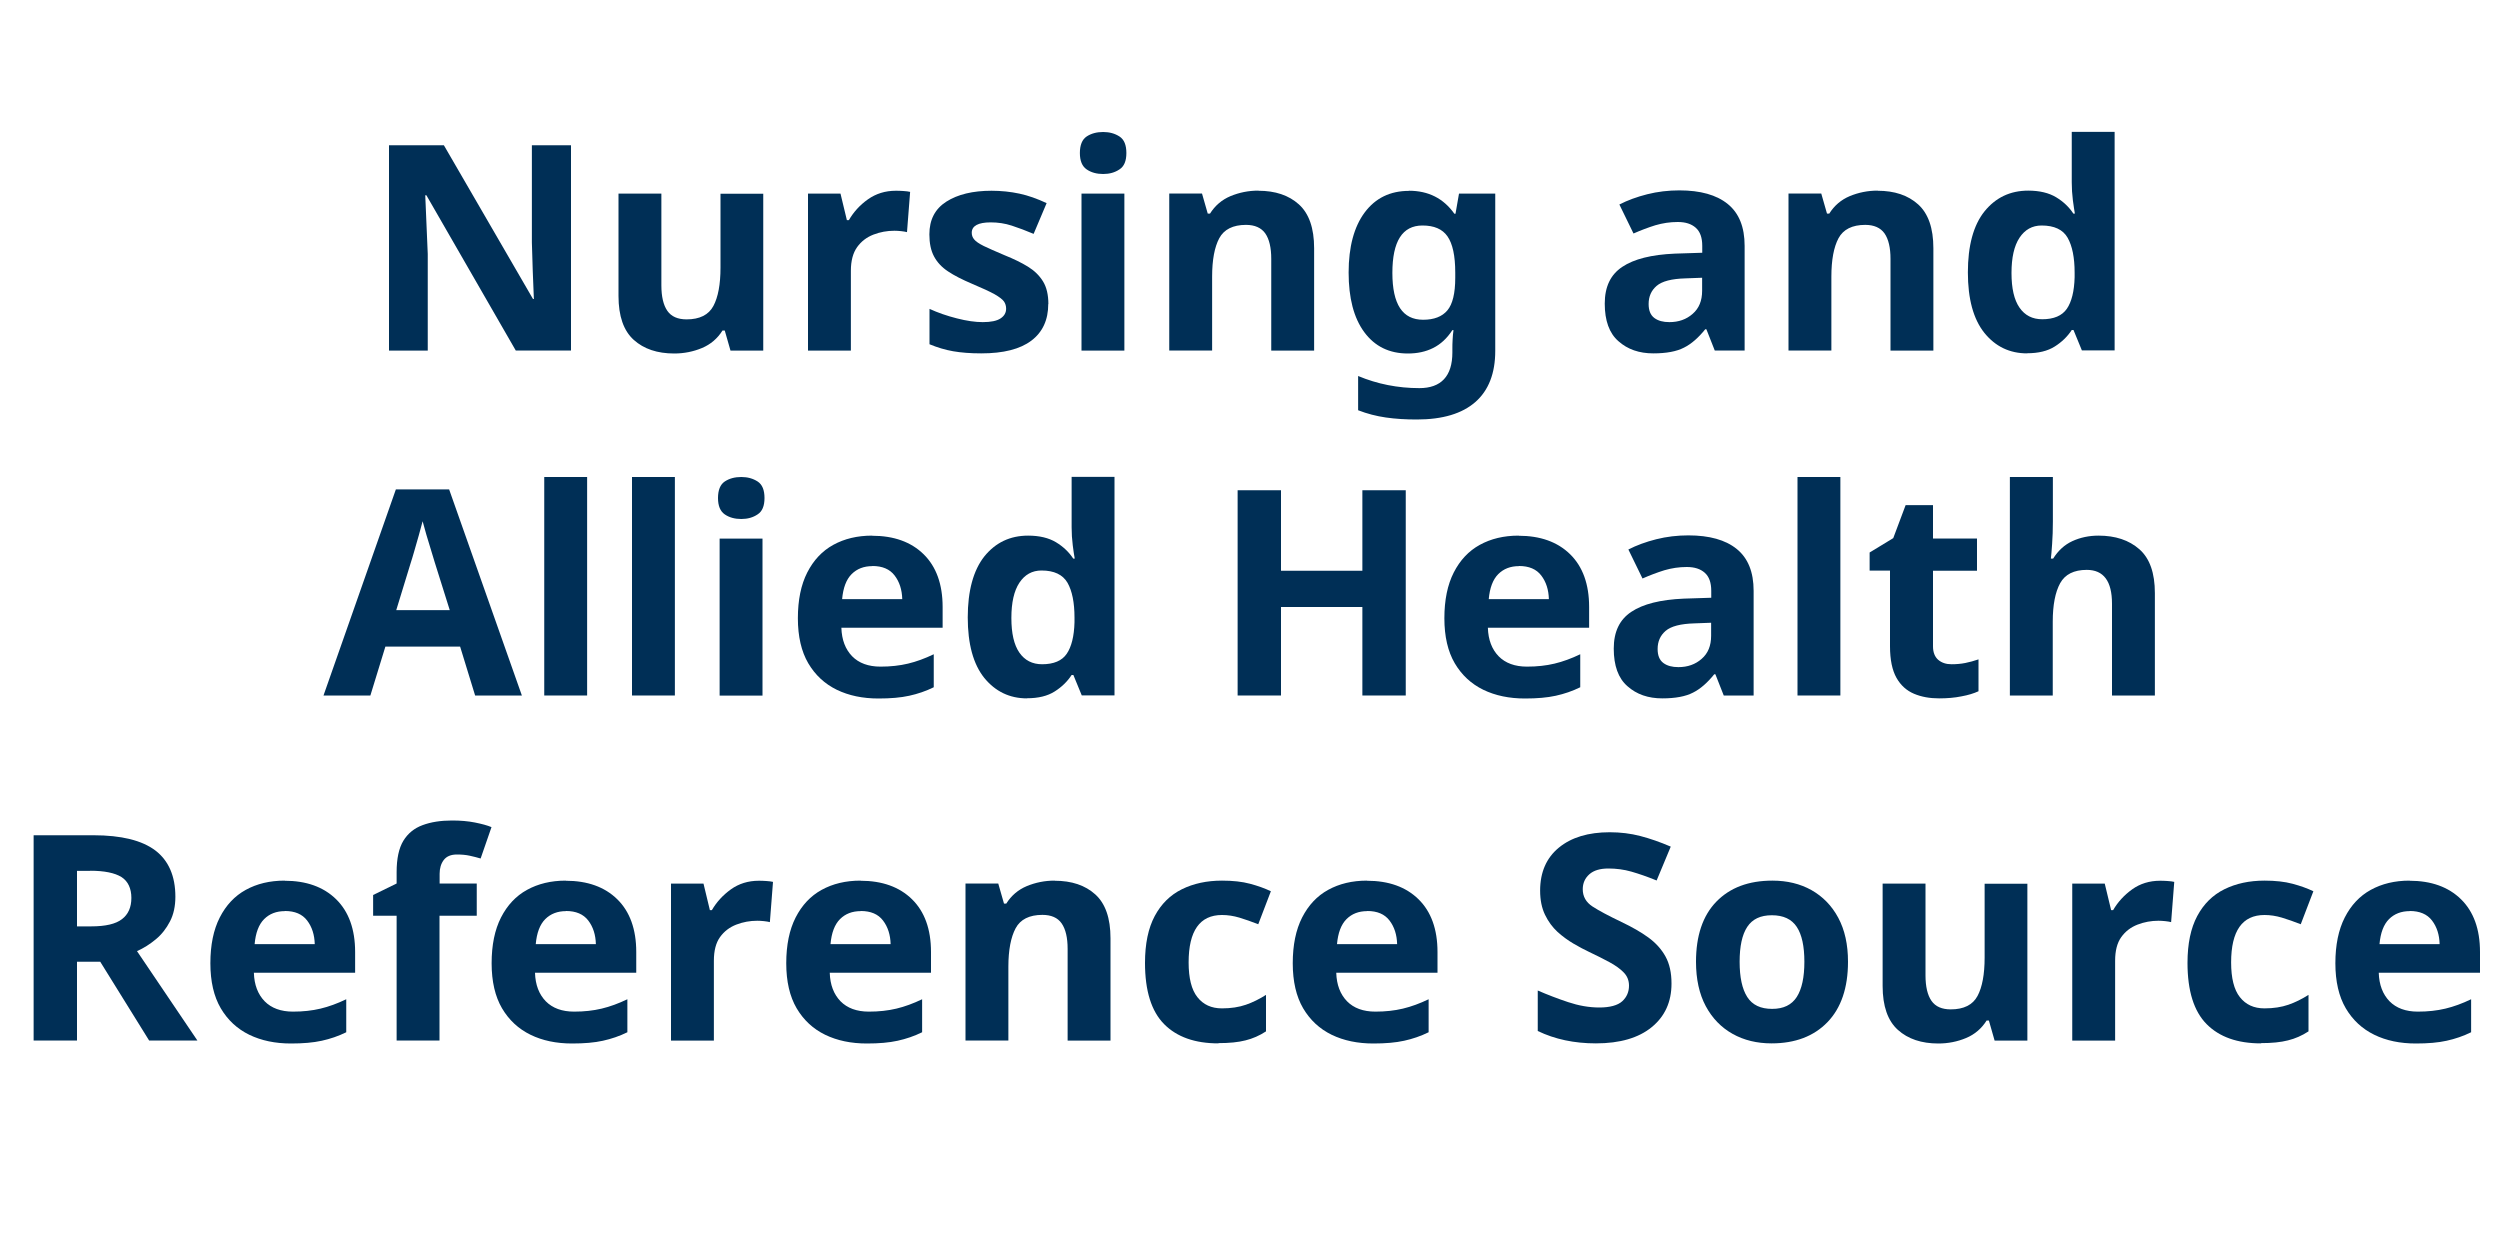
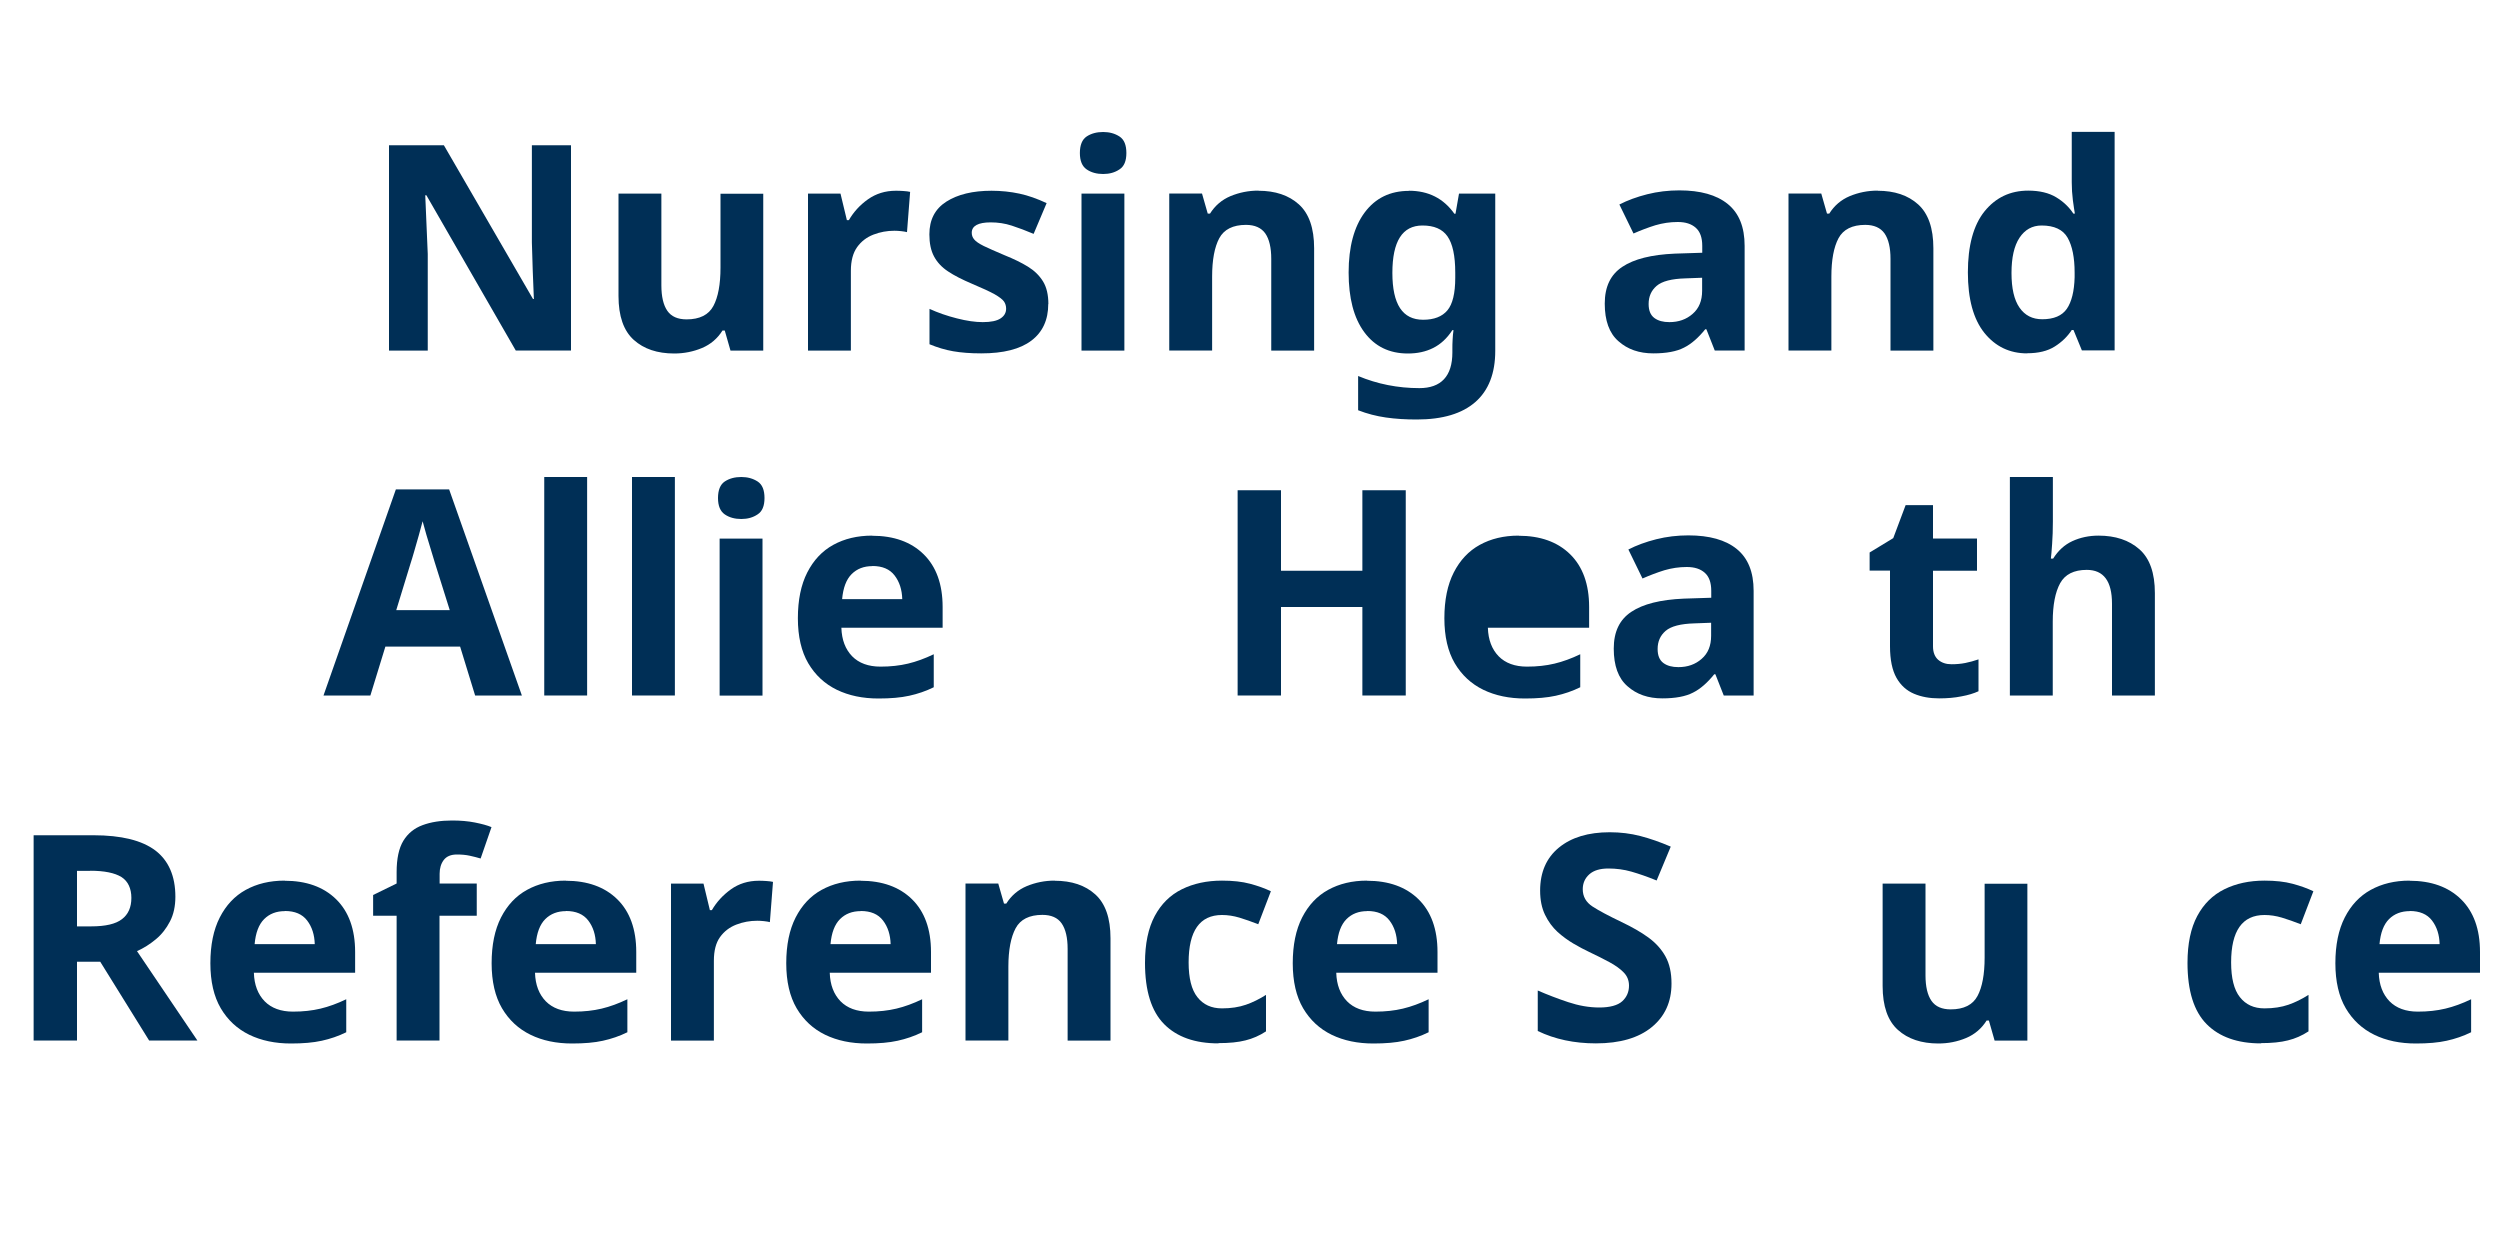
<svg xmlns="http://www.w3.org/2000/svg" id="Layer_1" version="1.1" viewBox="0 0 200 100">
  <defs>
    <style>
      .st0 {
        fill: #002f56;
      }
    </style>
  </defs>
  <path class="st0" d="M45.68,28.04h-4.42l-7.15-12.42h-.09c.03.78.07,1.56.1,2.35.04.78.07,1.56.1,2.35v7.73h-3.1V11.62h4.39l7.13,12.3h.07c-.03-.75-.06-1.5-.09-2.25-.03-.75-.05-1.51-.07-2.28v-7.77h3.13v16.42Z" />
  <path class="st0" d="M61.06,15.49v12.56h-2.62l-.46-1.61h-.18c-.4.64-.95,1.11-1.64,1.4s-1.44.44-2.22.44c-1.35,0-2.43-.36-3.24-1.09s-1.22-1.9-1.22-3.51v-8.19h3.43v7.34c0,.9.16,1.58.48,2.04s.84.68,1.54.68c1.04,0,1.76-.36,2.14-1.07s.57-1.74.57-3.07v-5.91h3.43Z" />
  <path class="st0" d="M71.66,15.26c.17,0,.37,0,.6.02.23.01.41.04.55.07l-.25,3.22c-.12-.03-.29-.06-.48-.08-.2-.02-.38-.03-.53-.03-.58,0-1.14.1-1.68.31s-.97.54-1.3,1c-.33.46-.5,1.09-.5,1.89v6.39h-3.43v-12.56h2.6l.51,2.12h.16c.37-.64.87-1.2,1.52-1.66s1.39-.69,2.23-.69Z" />
  <path class="st0" d="M83.86,24.32c0,1.27-.45,2.25-1.35,2.93-.9.68-2.23,1.02-4.01,1.02-.87,0-1.62-.06-2.25-.17s-1.26-.3-1.89-.56v-2.83c.68.31,1.4.56,2.19.76.78.2,1.47.3,2.07.3.66,0,1.13-.1,1.43-.3s.44-.46.44-.78c0-.21-.06-.41-.17-.57-.12-.17-.37-.36-.75-.58-.38-.21-.98-.49-1.79-.83-.8-.34-1.45-.67-1.94-1-.5-.33-.87-.73-1.12-1.2s-.37-1.05-.37-1.76c0-1.17.45-2.04,1.36-2.62.91-.58,2.11-.87,3.61-.87.78,0,1.53.08,2.23.23.71.15,1.43.41,2.18.76l-1.04,2.46c-.61-.26-1.2-.48-1.75-.66-.55-.18-1.11-.26-1.68-.26-1.01,0-1.52.28-1.52.83,0,.2.06.38.2.54.13.16.38.33.76.52.38.18.93.43,1.67.74.72.29,1.34.59,1.86.91s.92.71,1.21,1.18.43,1.08.43,1.82Z" />
  <path class="st0" d="M88.25,10.56c.51,0,.94.12,1.31.36.37.24.55.68.55,1.32s-.18,1.07-.55,1.31c-.37.25-.8.37-1.31.37s-.96-.12-1.32-.37c-.36-.25-.54-.68-.54-1.31s.18-1.08.54-1.32c.36-.24.8-.36,1.32-.36ZM89.95,15.49v12.56h-3.43v-12.56h3.43Z" />
  <path class="st0" d="M100.67,15.26c1.35,0,2.43.36,3.24,1.09s1.22,1.9,1.22,3.51v8.19h-3.43v-7.34c0-.9-.16-1.58-.48-2.04-.32-.45-.84-.68-1.54-.68-1.04,0-1.76.36-2.14,1.07s-.57,1.74-.57,3.07v5.91h-3.43v-12.56h2.62l.46,1.61h.18c.4-.64.95-1.11,1.64-1.4.7-.29,1.44-.44,2.22-.44Z" />
  <path class="st0" d="M112.72,15.26c1.55,0,2.76.61,3.63,1.84h.09l.28-1.61h2.9v12.58c0,1.79-.53,3.16-1.59,4.09-1.06.93-2.62,1.4-4.69,1.4-.89,0-1.71-.05-2.47-.16-.76-.11-1.5-.3-2.22-.58v-2.74c1.53.64,3.17.97,4.9.97s2.64-.95,2.64-2.85v-.25c0-.25,0-.51.02-.79.01-.28.04-.53.07-.75h-.09c-.43.66-.94,1.13-1.54,1.43s-1.27.44-2.02.44c-1.49,0-2.65-.57-3.49-1.71s-1.25-2.73-1.25-4.77.43-3.66,1.29-4.81c.86-1.15,2.04-1.72,3.54-1.72ZM113.8,18.04c-1.61,0-2.41,1.26-2.41,3.79s.82,3.75,2.46,3.75c.87,0,1.52-.25,1.94-.75.42-.5.63-1.37.63-2.61v-.41c0-1.35-.21-2.31-.62-2.9s-1.08-.87-2-.87Z" />
  <path class="st0" d="M134.34,15.23c1.69,0,2.98.36,3.88,1.09.9.73,1.35,1.84,1.35,3.35v8.37h-2.39l-.67-1.7h-.09c-.54.67-1.1,1.17-1.7,1.47-.6.31-1.42.46-2.46.46-1.12,0-2.05-.32-2.78-.97-.74-.64-1.1-1.65-1.1-3.01s.47-2.32,1.4-2.94c.94-.63,2.34-.98,4.21-1.06l2.19-.07v-.55c0-.66-.17-1.14-.52-1.45-.35-.31-.82-.46-1.44-.46s-1.21.09-1.79.26c-.58.18-1.16.4-1.75.66l-1.13-2.32c.66-.34,1.4-.61,2.23-.82.83-.21,1.69-.31,2.58-.31ZM136.16,22.22l-1.33.05c-1.1.03-1.87.23-2.3.6s-.64.85-.64,1.45c0,.52.15.89.46,1.12s.71.33,1.2.33c.74,0,1.36-.22,1.86-.66.51-.44.76-1.05.76-1.85v-1.04Z" />
  <path class="st0" d="M150.21,15.26c1.35,0,2.43.36,3.24,1.09s1.22,1.9,1.22,3.51v8.19h-3.43v-7.34c0-.9-.16-1.58-.48-2.04-.32-.45-.84-.68-1.54-.68-1.04,0-1.76.36-2.14,1.07s-.57,1.74-.57,3.07v5.91h-3.43v-12.56h2.62l.46,1.61h.18c.4-.64.95-1.11,1.64-1.4.7-.29,1.44-.44,2.22-.44Z" />
  <path class="st0" d="M162.17,28.27c-1.4,0-2.54-.55-3.42-1.64-.88-1.1-1.32-2.71-1.32-4.84s.44-3.77,1.33-4.88c.89-1.1,2.05-1.66,3.5-1.66.9,0,1.65.18,2.23.53.58.35,1.04.79,1.38,1.31h.12c-.04-.25-.1-.6-.16-1.07-.06-.47-.09-.95-.09-1.44v-4.03h3.43v17.48h-2.62l-.67-1.63h-.14c-.34.52-.79.96-1.36,1.32-.57.36-1.3.54-2.21.54ZM163.37,25.54c.94,0,1.59-.28,1.98-.84.38-.56.59-1.4.62-2.52v-.37c0-1.21-.19-2.14-.56-2.79s-1.07-.98-2.08-.98c-.75,0-1.34.33-1.77.98-.43.65-.64,1.59-.64,2.82s.21,2.15.64,2.77c.43.62,1.03.93,1.82.93Z" />
  <path class="st0" d="M38.01,55.64l-1.2-3.91h-5.98l-1.2,3.91h-3.75l5.79-16.49h4.26l5.82,16.49h-3.75ZM35.98,48.81l-1.2-3.82c-.08-.26-.18-.59-.3-.99s-.25-.81-.37-1.22c-.12-.41-.22-.77-.3-1.08-.08.31-.18.69-.31,1.14-.13.45-.25.88-.37,1.29s-.2.69-.26.86l-1.17,3.82h4.28Z" />
  <path class="st0" d="M46.97,55.64h-3.43v-17.48h3.43v17.48Z" />
  <path class="st0" d="M53.99,55.64h-3.43v-17.48h3.43v17.48Z" />
  <path class="st0" d="M59.3,38.16c.51,0,.94.12,1.31.36.37.24.55.68.55,1.32s-.18,1.07-.55,1.31c-.37.25-.8.37-1.31.37s-.96-.12-1.32-.37c-.36-.25-.54-.68-.54-1.31s.18-1.08.54-1.32c.36-.24.8-.36,1.32-.36ZM61,43.09v12.56h-3.43v-12.56h3.43Z" />
  <path class="st0" d="M69.77,42.86c1.73,0,3.11.49,4.12,1.48s1.52,2.4,1.52,4.22v1.66h-8.1c.03.97.32,1.72.86,2.28.54.55,1.3.83,2.27.83.8,0,1.53-.08,2.2-.24.67-.16,1.35-.41,2.06-.75v2.64c-.63.31-1.28.53-1.96.68-.68.15-1.49.22-2.46.22-1.26,0-2.37-.23-3.34-.7-.96-.47-1.72-1.17-2.28-2.12-.55-.94-.83-2.14-.83-3.6s.25-2.68.75-3.66,1.19-1.72,2.08-2.21c.89-.49,1.92-.74,3.11-.74ZM69.79,45.29c-.68,0-1.23.21-1.66.64-.43.43-.68,1.1-.76,2h4.81c-.02-.75-.22-1.38-.61-1.89s-.98-.76-1.78-.76Z" />
-   <path class="st0" d="M82.16,55.87c-1.39,0-2.53-.55-3.42-1.64-.88-1.1-1.32-2.71-1.32-4.84s.45-3.77,1.33-4.88c.89-1.1,2.05-1.66,3.5-1.66.9,0,1.65.18,2.23.53.58.35,1.04.79,1.38,1.31h.12c-.05-.25-.1-.6-.16-1.07-.06-.47-.09-.95-.09-1.44v-4.03h3.43v17.48h-2.62l-.67-1.63h-.14c-.34.52-.79.96-1.36,1.32-.57.36-1.3.54-2.21.54ZM83.36,53.14c.94,0,1.6-.28,1.98-.84.38-.56.59-1.4.62-2.52v-.37c0-1.21-.19-2.14-.56-2.79-.38-.65-1.07-.98-2.08-.98-.75,0-1.34.33-1.77.98s-.64,1.59-.64,2.82.21,2.15.64,2.77,1.04.93,1.82.93Z" />
  <path class="st0" d="M112.46,55.64h-3.47v-7.08h-6.51v7.08h-3.47v-16.42h3.47v6.44h6.51v-6.44h3.47v16.42Z" />
-   <path class="st0" d="M121.49,42.86c1.73,0,3.11.49,4.12,1.48s1.52,2.4,1.52,4.22v1.66h-8.1c.03.97.32,1.72.86,2.28.54.55,1.3.83,2.27.83.8,0,1.53-.08,2.2-.24.67-.16,1.35-.41,2.06-.75v2.64c-.63.31-1.28.53-1.96.68-.68.15-1.49.22-2.46.22-1.26,0-2.37-.23-3.34-.7-.96-.47-1.72-1.17-2.28-2.12-.55-.94-.83-2.14-.83-3.6s.25-2.68.75-3.66,1.19-1.72,2.08-2.21c.89-.49,1.92-.74,3.11-.74ZM121.52,45.29c-.68,0-1.23.21-1.66.64-.43.43-.68,1.1-.76,2h4.81c-.02-.75-.22-1.38-.61-1.89s-.98-.76-1.78-.76Z" />
+   <path class="st0" d="M121.49,42.86c1.73,0,3.11.49,4.12,1.48s1.52,2.4,1.52,4.22v1.66h-8.1c.03.97.32,1.72.86,2.28.54.55,1.3.83,2.27.83.8,0,1.53-.08,2.2-.24.67-.16,1.35-.41,2.06-.75v2.64c-.63.31-1.28.53-1.96.68-.68.15-1.49.22-2.46.22-1.26,0-2.37-.23-3.34-.7-.96-.47-1.72-1.17-2.28-2.12-.55-.94-.83-2.14-.83-3.6s.25-2.68.75-3.66,1.19-1.72,2.08-2.21c.89-.49,1.92-.74,3.11-.74ZM121.52,45.29c-.68,0-1.23.21-1.66.64-.43.43-.68,1.1-.76,2c-.02-.75-.22-1.38-.61-1.89s-.98-.76-1.78-.76Z" />
  <path class="st0" d="M135.06,42.83c1.69,0,2.98.36,3.88,1.09.9.73,1.35,1.84,1.35,3.35v8.37h-2.39l-.67-1.7h-.09c-.54.67-1.1,1.17-1.7,1.47-.6.31-1.42.46-2.46.46-1.12,0-2.05-.32-2.78-.97-.74-.64-1.1-1.65-1.1-3.01s.47-2.32,1.4-2.94c.94-.63,2.34-.98,4.21-1.06l2.19-.07v-.55c0-.66-.17-1.14-.52-1.45-.35-.31-.82-.46-1.44-.46s-1.21.09-1.79.26c-.58.18-1.16.4-1.75.66l-1.13-2.32c.66-.34,1.4-.61,2.23-.82.83-.21,1.69-.31,2.58-.31ZM136.88,49.82l-1.33.05c-1.1.03-1.87.23-2.3.6s-.64.85-.64,1.45c0,.52.15.89.46,1.12s.71.33,1.2.33c.74,0,1.36-.22,1.86-.66.51-.44.76-1.05.76-1.85v-1.04Z" />
-   <path class="st0" d="M147.23,55.64h-3.43v-17.48h3.43v17.48Z" />
  <path class="st0" d="M156.11,53.14c.38,0,.75-.03,1.11-.1.35-.07.71-.17,1.06-.29v2.55c-.37.17-.82.31-1.37.41-.54.11-1.14.16-1.78.16-.75,0-1.42-.12-2.01-.37-.59-.25-1.06-.67-1.4-1.27-.34-.6-.52-1.44-.52-2.53v-6.05h-1.63v-1.45l1.89-1.15.99-2.64h2.19v2.67h3.52v2.58h-3.52v6.05c0,.47.14.83.41,1.07.28.24.63.36,1.08.36Z" />
  <path class="st0" d="M164.23,38.16v3.57c0,.63-.02,1.22-.06,1.78-.04.56-.07.96-.1,1.18h.18c.4-.64.91-1.11,1.54-1.4.63-.29,1.33-.44,2.09-.44,1.35,0,2.44.36,3.27,1.09s1.24,1.9,1.24,3.51v8.19h-3.43v-7.34c0-1.81-.67-2.71-2.02-2.71-1.03,0-1.74.36-2.13,1.07-.39.71-.59,1.74-.59,3.07v5.91h-3.43v-17.48h3.43Z" />
  <path class="st0" d="M7.47,66.82c2.24,0,3.89.41,4.96,1.22,1.06.81,1.6,2.05,1.6,3.7,0,.75-.14,1.41-.43,1.97s-.66,1.04-1.13,1.43c-.47.39-.97.71-1.51.95l4.83,7.15h-3.86l-3.91-6.3h-1.86v6.3h-3.47v-16.42h4.78ZM7.22,69.67h-1.06v4.44h1.13c1.15,0,1.97-.19,2.47-.58.5-.38.75-.95.75-1.7s-.27-1.34-.8-1.67-1.37-.5-2.48-.5Z" />
  <path class="st0" d="M22.77,70.46c1.73,0,3.11.49,4.12,1.48s1.52,2.4,1.52,4.22v1.66h-8.1c.03.97.32,1.72.86,2.28.54.55,1.3.83,2.27.83.8,0,1.53-.08,2.2-.24.67-.16,1.35-.41,2.06-.75v2.64c-.63.31-1.28.53-1.96.68-.68.15-1.49.22-2.46.22-1.26,0-2.37-.23-3.34-.7-.96-.47-1.72-1.17-2.28-2.12-.55-.94-.83-2.14-.83-3.6s.25-2.68.75-3.66,1.19-1.72,2.08-2.21c.89-.49,1.92-.74,3.11-.74ZM22.79,72.89c-.68,0-1.23.21-1.66.64-.43.43-.68,1.1-.76,2h4.81c-.02-.75-.22-1.38-.61-1.89s-.98-.76-1.78-.76Z" />
  <path class="st0" d="M38.13,73.26h-2.97v9.98h-3.43v-9.98h-1.88v-1.66l1.88-.92v-.92c0-1.07.18-1.91.54-2.5.36-.59.88-1.01,1.54-1.25.67-.25,1.45-.37,2.36-.37.66,0,1.27.05,1.82.16.55.11,1,.23,1.33.37l-.87,2.51c-.26-.08-.55-.15-.86-.22-.31-.07-.66-.1-1.04-.1-.48,0-.83.15-1.05.44-.22.29-.33.66-.33,1.1v.78h2.97v2.58Z" />
  <path class="st0" d="M45.26,70.46c1.73,0,3.11.49,4.12,1.48s1.52,2.4,1.52,4.22v1.66h-8.1c.03.97.32,1.72.86,2.28.54.55,1.3.83,2.27.83.8,0,1.53-.08,2.2-.24.67-.16,1.35-.41,2.06-.75v2.64c-.63.31-1.28.53-1.96.68-.67.15-1.49.22-2.46.22-1.26,0-2.37-.23-3.33-.7s-1.72-1.17-2.28-2.12c-.55-.94-.83-2.14-.83-3.6s.25-2.68.75-3.66,1.19-1.72,2.08-2.21c.89-.49,1.92-.74,3.1-.74ZM45.28,72.89c-.67,0-1.23.21-1.66.64-.43.43-.68,1.1-.76,2h4.81c-.02-.75-.22-1.38-.61-1.89s-.99-.76-1.78-.76Z" />
  <path class="st0" d="M60.69,70.46c.17,0,.37,0,.6.02.23.01.41.04.55.07l-.25,3.22c-.12-.03-.28-.06-.48-.08-.2-.02-.38-.03-.53-.03-.58,0-1.14.1-1.68.31-.54.21-.97.54-1.3,1s-.49,1.09-.49,1.89v6.39h-3.43v-12.56h2.6l.51,2.12h.16c.37-.64.88-1.2,1.52-1.66.64-.46,1.39-.69,2.23-.69Z" />
  <path class="st0" d="M68.84,70.46c1.73,0,3.11.49,4.12,1.48s1.52,2.4,1.52,4.22v1.66h-8.1c.03.97.32,1.72.86,2.28.54.55,1.3.83,2.27.83.8,0,1.53-.08,2.2-.24.67-.16,1.35-.41,2.06-.75v2.64c-.63.31-1.28.53-1.96.68-.68.15-1.49.22-2.46.22-1.26,0-2.37-.23-3.34-.7-.96-.47-1.72-1.17-2.28-2.12-.55-.94-.83-2.14-.83-3.6s.25-2.68.75-3.66,1.19-1.72,2.08-2.21c.89-.49,1.92-.74,3.11-.74ZM68.86,72.89c-.68,0-1.23.21-1.66.64-.43.43-.68,1.1-.76,2h4.81c-.02-.75-.22-1.38-.61-1.89s-.98-.76-1.78-.76Z" />
  <path class="st0" d="M84.38,70.46c1.35,0,2.43.36,3.24,1.09s1.22,1.9,1.22,3.51v8.19h-3.43v-7.34c0-.9-.16-1.58-.48-2.04s-.84-.68-1.54-.68c-1.04,0-1.76.36-2.14,1.07-.38.71-.58,1.74-.58,3.07v5.91h-3.43v-12.56h2.62l.46,1.61h.18c.4-.64.95-1.11,1.64-1.4.7-.29,1.44-.44,2.22-.44Z" />
  <path class="st0" d="M97.47,83.47c-1.87,0-3.32-.51-4.34-1.54s-1.53-2.66-1.53-4.9c0-1.53.26-2.78.78-3.75.52-.97,1.24-1.68,2.17-2.14s2-.69,3.21-.69c.86,0,1.61.08,2.24.25.64.17,1.19.37,1.67.6l-1.01,2.64c-.54-.21-1.04-.39-1.51-.53-.47-.14-.93-.21-1.39-.21-1.78,0-2.67,1.27-2.67,3.79,0,1.26.23,2.19.7,2.78.47.6,1.12.9,1.97.9.72,0,1.36-.1,1.91-.29.55-.19,1.09-.46,1.61-.79v2.92c-.52.34-1.07.58-1.64.72-.58.15-1.3.22-2.17.22Z" />
  <path class="st0" d="M109.36,70.46c1.73,0,3.11.49,4.12,1.48s1.52,2.4,1.52,4.22v1.66h-8.1c.03.97.32,1.72.86,2.28.54.55,1.3.83,2.27.83.8,0,1.53-.08,2.2-.24.67-.16,1.35-.41,2.06-.75v2.64c-.63.31-1.28.53-1.96.68-.68.15-1.49.22-2.46.22-1.26,0-2.37-.23-3.34-.7-.96-.47-1.72-1.17-2.28-2.12-.55-.94-.83-2.14-.83-3.6s.25-2.68.75-3.66,1.19-1.72,2.08-2.21c.89-.49,1.92-.74,3.11-.74ZM109.38,72.89c-.68,0-1.23.21-1.66.64-.43.43-.68,1.1-.76,2h4.81c-.02-.75-.22-1.38-.61-1.89s-.98-.76-1.78-.76Z" />
  <path class="st0" d="M133.72,78.69c0,1.46-.53,2.62-1.58,3.48s-2.54,1.3-4.47,1.3c-1.73,0-3.28-.33-4.65-.99v-3.24c.78.34,1.59.65,2.43.93s1.67.43,2.5.43,1.47-.17,1.83-.5c.36-.33.54-.75.54-1.25,0-.41-.14-.77-.43-1.06-.28-.29-.66-.56-1.14-.82s-1.02-.53-1.63-.82c-.38-.18-.8-.4-1.24-.66s-.87-.57-1.28-.94c-.41-.38-.74-.83-1-1.37-.26-.54-.39-1.18-.39-1.93,0-1.47.5-2.62,1.5-3.44,1-.82,2.35-1.23,4.07-1.23.86,0,1.67.1,2.44.3.77.2,1.58.48,2.44.85l-1.13,2.71c-.75-.31-1.43-.54-2.02-.71s-1.21-.25-1.84-.25c-.66,0-1.17.15-1.52.46-.35.31-.53.71-.53,1.2,0,.58.26,1.04.78,1.38s1.3.75,2.32,1.24c.84.4,1.56.81,2.15,1.24.59.43,1.05.94,1.37,1.52.32.58.48,1.3.48,2.16Z" />
-   <path class="st0" d="M147.84,76.94c0,2.08-.55,3.7-1.64,4.83s-2.59,1.7-4.47,1.7c-1.17,0-2.21-.25-3.12-.76s-1.63-1.25-2.15-2.22-.78-2.16-.78-3.55c0-2.08.54-3.69,1.63-4.81,1.09-1.12,2.58-1.68,4.48-1.68,1.18,0,2.22.25,3.13.76.9.51,1.62,1.24,2.14,2.21s.78,2.14.78,3.52ZM139.17,76.94c0,1.24.2,2.18.61,2.82.41.64,1.07.95,1.99.95s1.56-.32,1.97-.95c.41-.64.61-1.58.61-2.82s-.2-2.17-.61-2.79-1.07-.93-1.99-.93-1.56.31-1.97.93-.61,1.55-.61,2.79Z" />
  <path class="st0" d="M162.19,70.69v12.56h-2.62l-.46-1.61h-.18c-.4.64-.95,1.11-1.64,1.4s-1.44.44-2.22.44c-1.35,0-2.43-.36-3.24-1.09s-1.22-1.9-1.22-3.51v-8.19h3.43v7.34c0,.9.16,1.58.48,2.04s.84.68,1.54.68c1.04,0,1.76-.36,2.14-1.07s.57-1.74.57-3.07v-5.91h3.43Z" />
-   <path class="st0" d="M172.79,70.46c.17,0,.37,0,.6.02.23.01.41.04.55.07l-.25,3.22c-.12-.03-.28-.06-.48-.08-.2-.02-.38-.03-.53-.03-.58,0-1.14.1-1.68.31-.54.21-.97.54-1.3,1s-.49,1.09-.49,1.89v6.39h-3.43v-12.56h2.6l.51,2.12h.16c.37-.64.88-1.2,1.52-1.66.64-.46,1.39-.69,2.23-.69Z" />
  <path class="st0" d="M180.87,83.47c-1.87,0-3.32-.51-4.34-1.54s-1.53-2.66-1.53-4.9c0-1.53.26-2.78.78-3.75.52-.97,1.24-1.68,2.17-2.14s2-.69,3.21-.69c.86,0,1.61.08,2.24.25.64.17,1.19.37,1.67.6l-1.01,2.64c-.54-.21-1.04-.39-1.51-.53-.47-.14-.93-.21-1.39-.21-1.78,0-2.67,1.27-2.67,3.79,0,1.26.23,2.19.7,2.78.47.6,1.12.9,1.97.9.72,0,1.36-.1,1.91-.29.55-.19,1.09-.46,1.61-.79v2.92c-.52.34-1.07.58-1.64.72-.58.15-1.3.22-2.17.22Z" />
  <path class="st0" d="M192.76,70.46c1.73,0,3.11.49,4.12,1.48s1.52,2.4,1.52,4.22v1.66h-8.1c.03.97.32,1.72.86,2.28.54.55,1.3.83,2.27.83.8,0,1.53-.08,2.2-.24.67-.16,1.35-.41,2.06-.75v2.64c-.63.31-1.28.53-1.96.68-.67.15-1.49.22-2.46.22-1.26,0-2.37-.23-3.33-.7s-1.72-1.17-2.28-2.12c-.55-.94-.83-2.14-.83-3.6s.25-2.68.75-3.66,1.19-1.72,2.08-2.21c.89-.49,1.92-.74,3.1-.74ZM192.78,72.89c-.67,0-1.23.21-1.66.64-.43.43-.68,1.1-.76,2h4.81c-.02-.75-.22-1.38-.61-1.89s-.99-.76-1.78-.76Z" />
</svg>